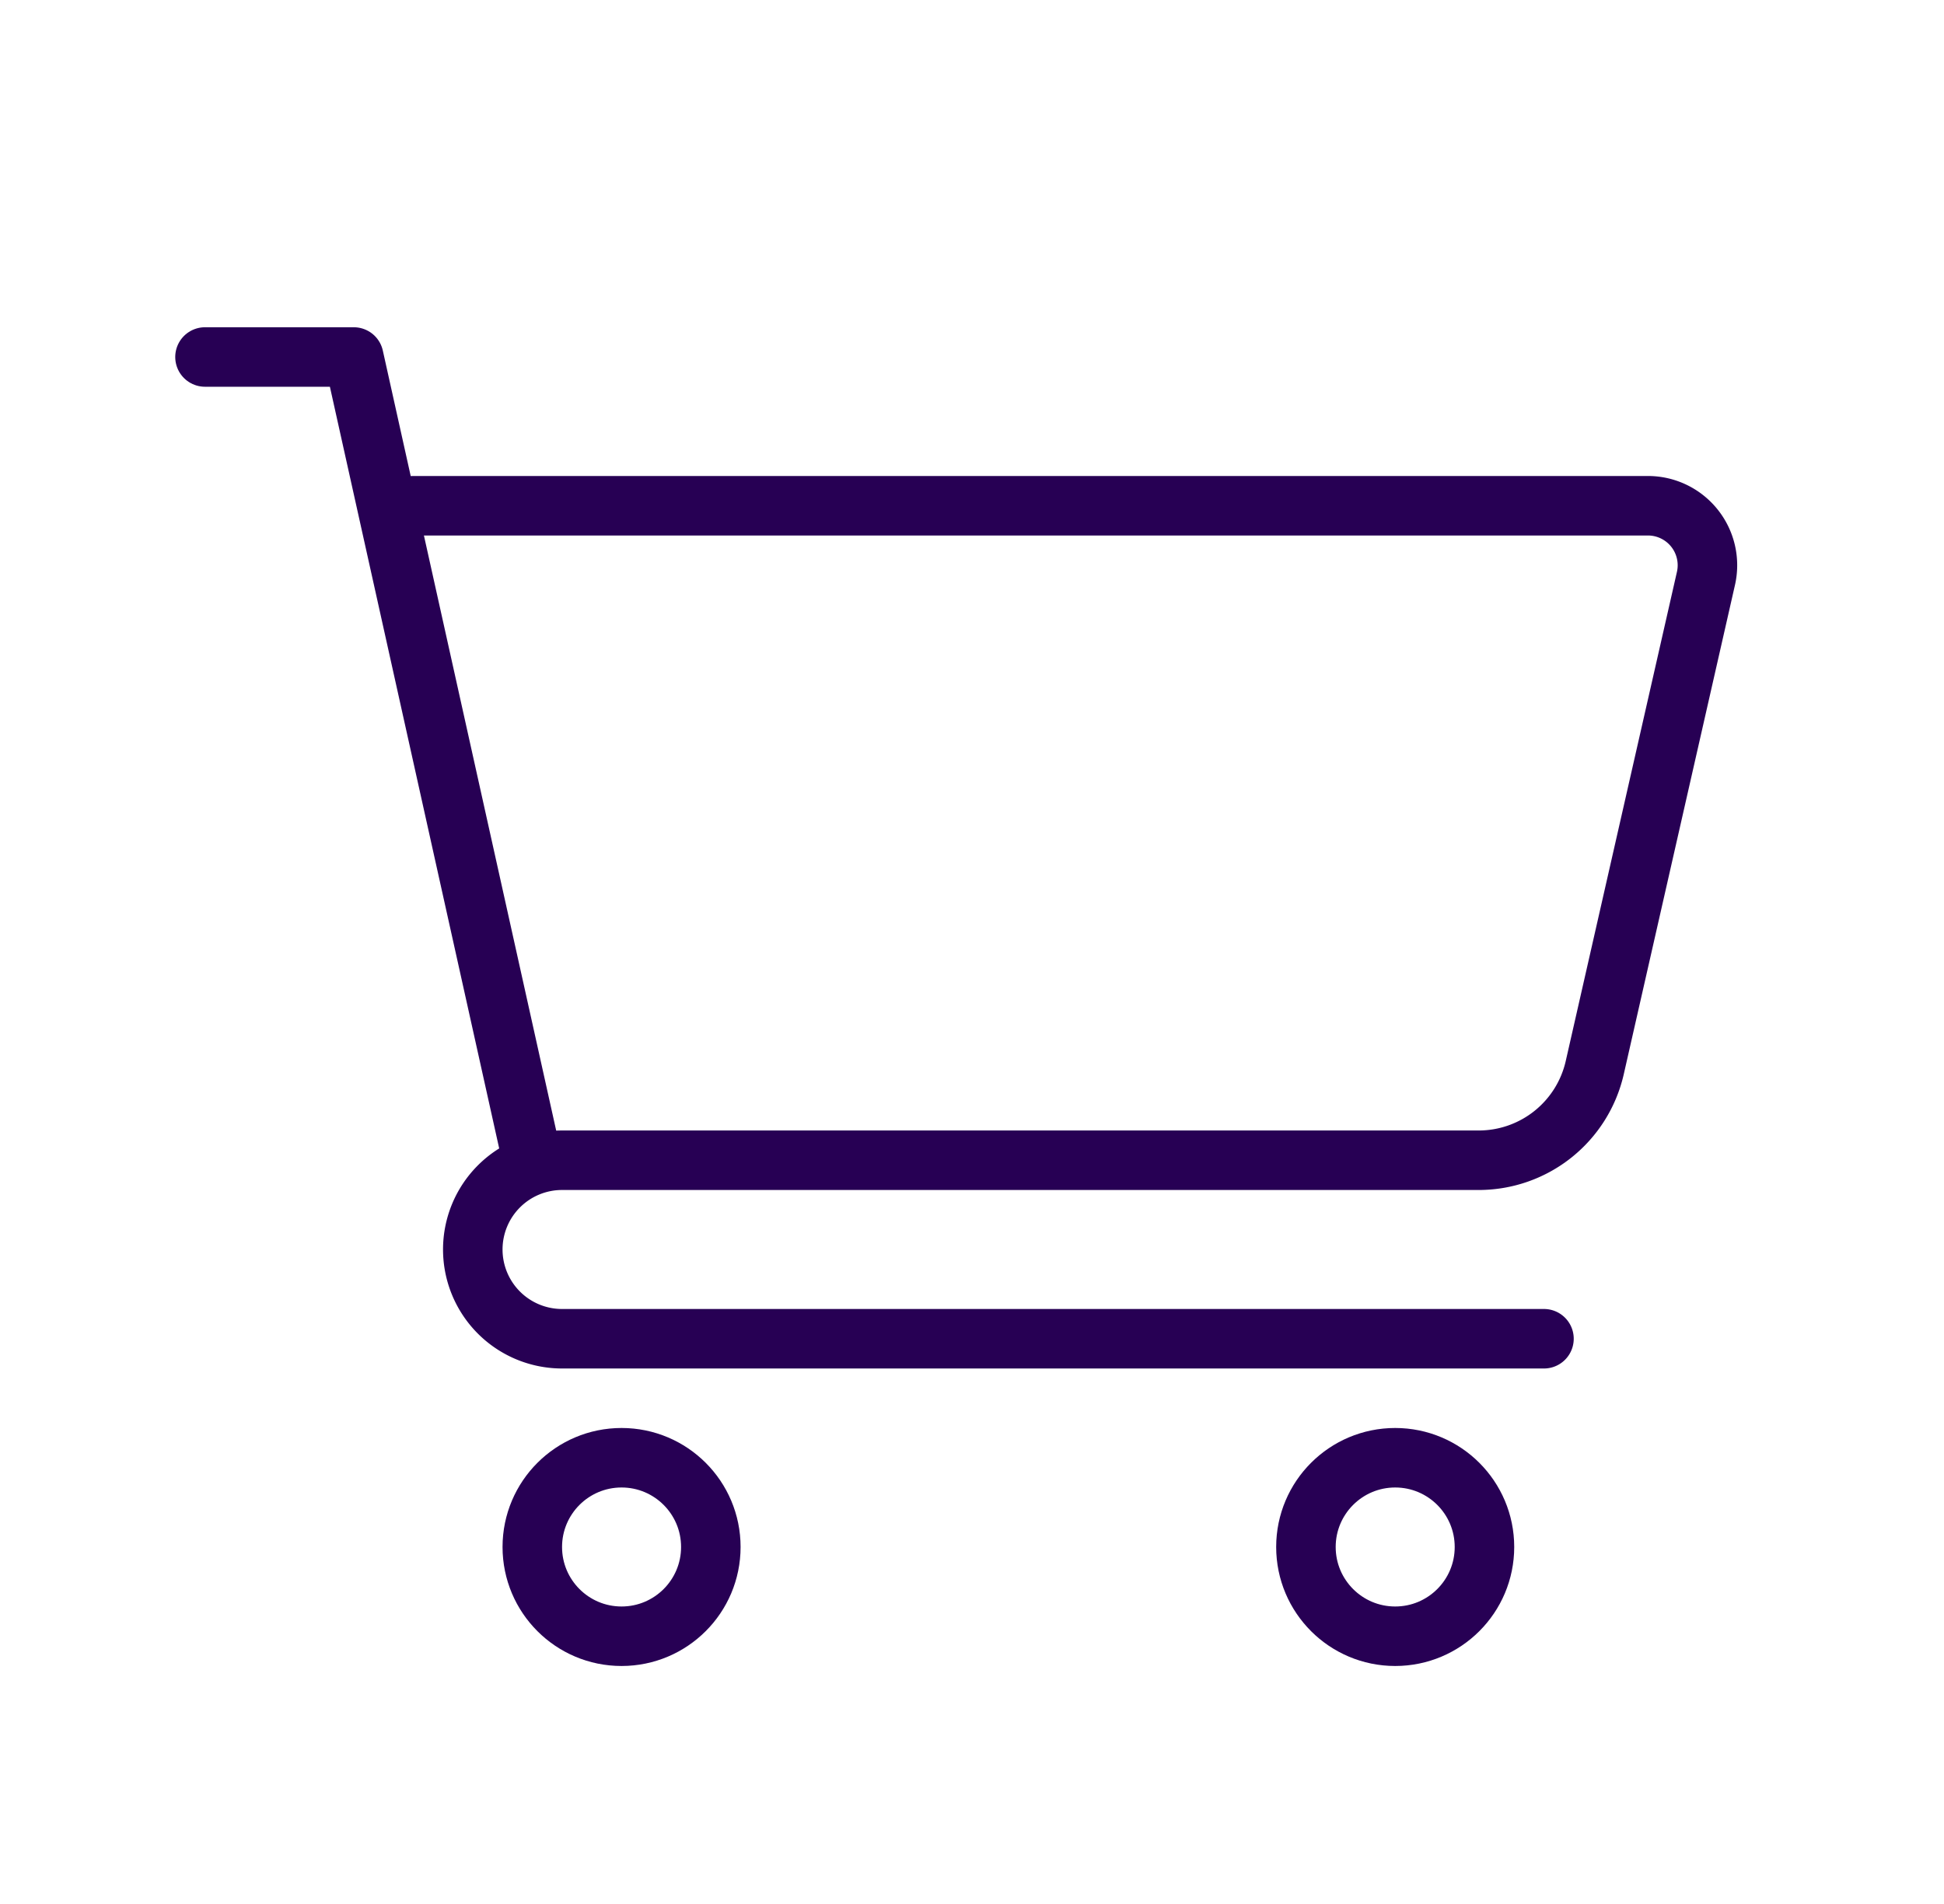
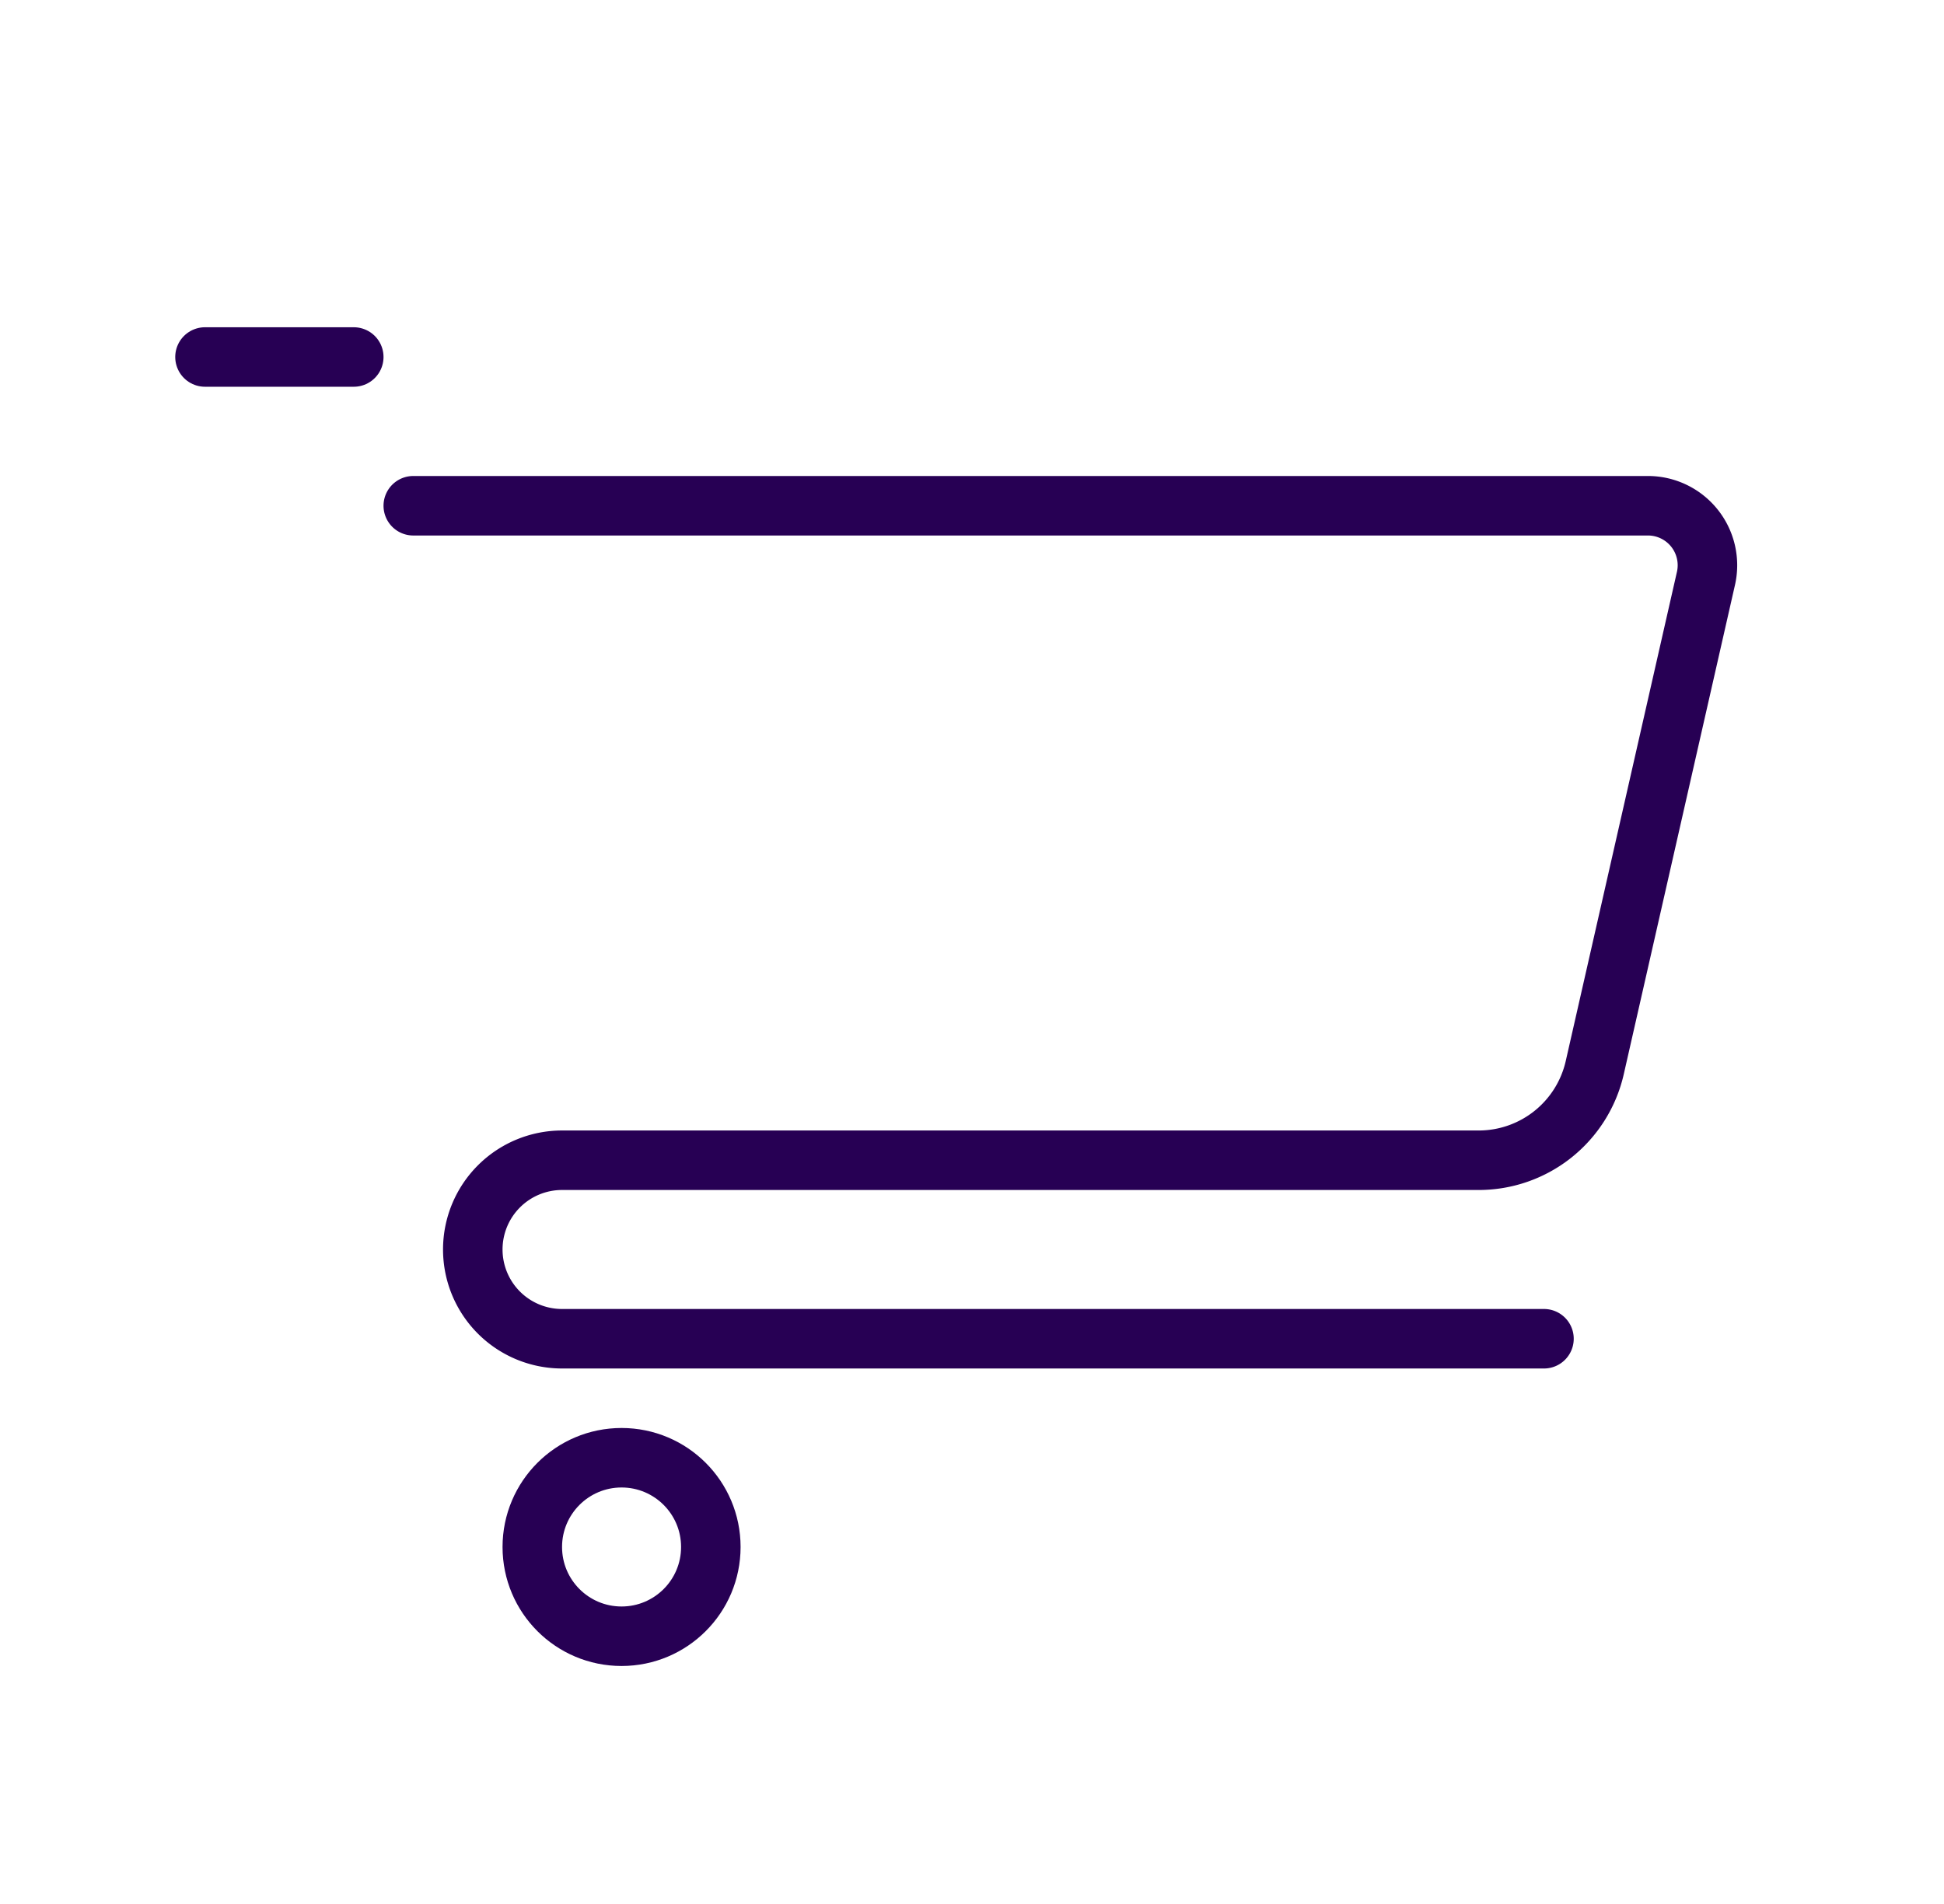
<svg xmlns="http://www.w3.org/2000/svg" width="49" height="48" fill="none">
  <circle cx="15.667" cy="39" r="2.25" stroke="#270054" stroke-width="1.5" />
-   <circle cx="35.167" cy="39" r="2.25" stroke="#270054" stroke-width="1.5" />
  <path stroke="#270054" stroke-linecap="round" stroke-width="1.5" d="M10.417 12.75h31.12A1.5 1.5 0 0 1 43 14.582l-2.803 12.333a3 3 0 0 1-2.925 2.335H14.167a2.25 2.25 0 0 0-2.25 2.25v0a2.25 2.25 0 0 0 2.25 2.25h24.75" />
-   <path stroke="#270054" stroke-linecap="round" stroke-linejoin="round" stroke-width="1.5" d="M5.167 9h3.75l4.5 20.25" />
+   <path stroke="#270054" stroke-linecap="round" stroke-linejoin="round" stroke-width="1.5" d="M5.167 9h3.75" />
</svg>